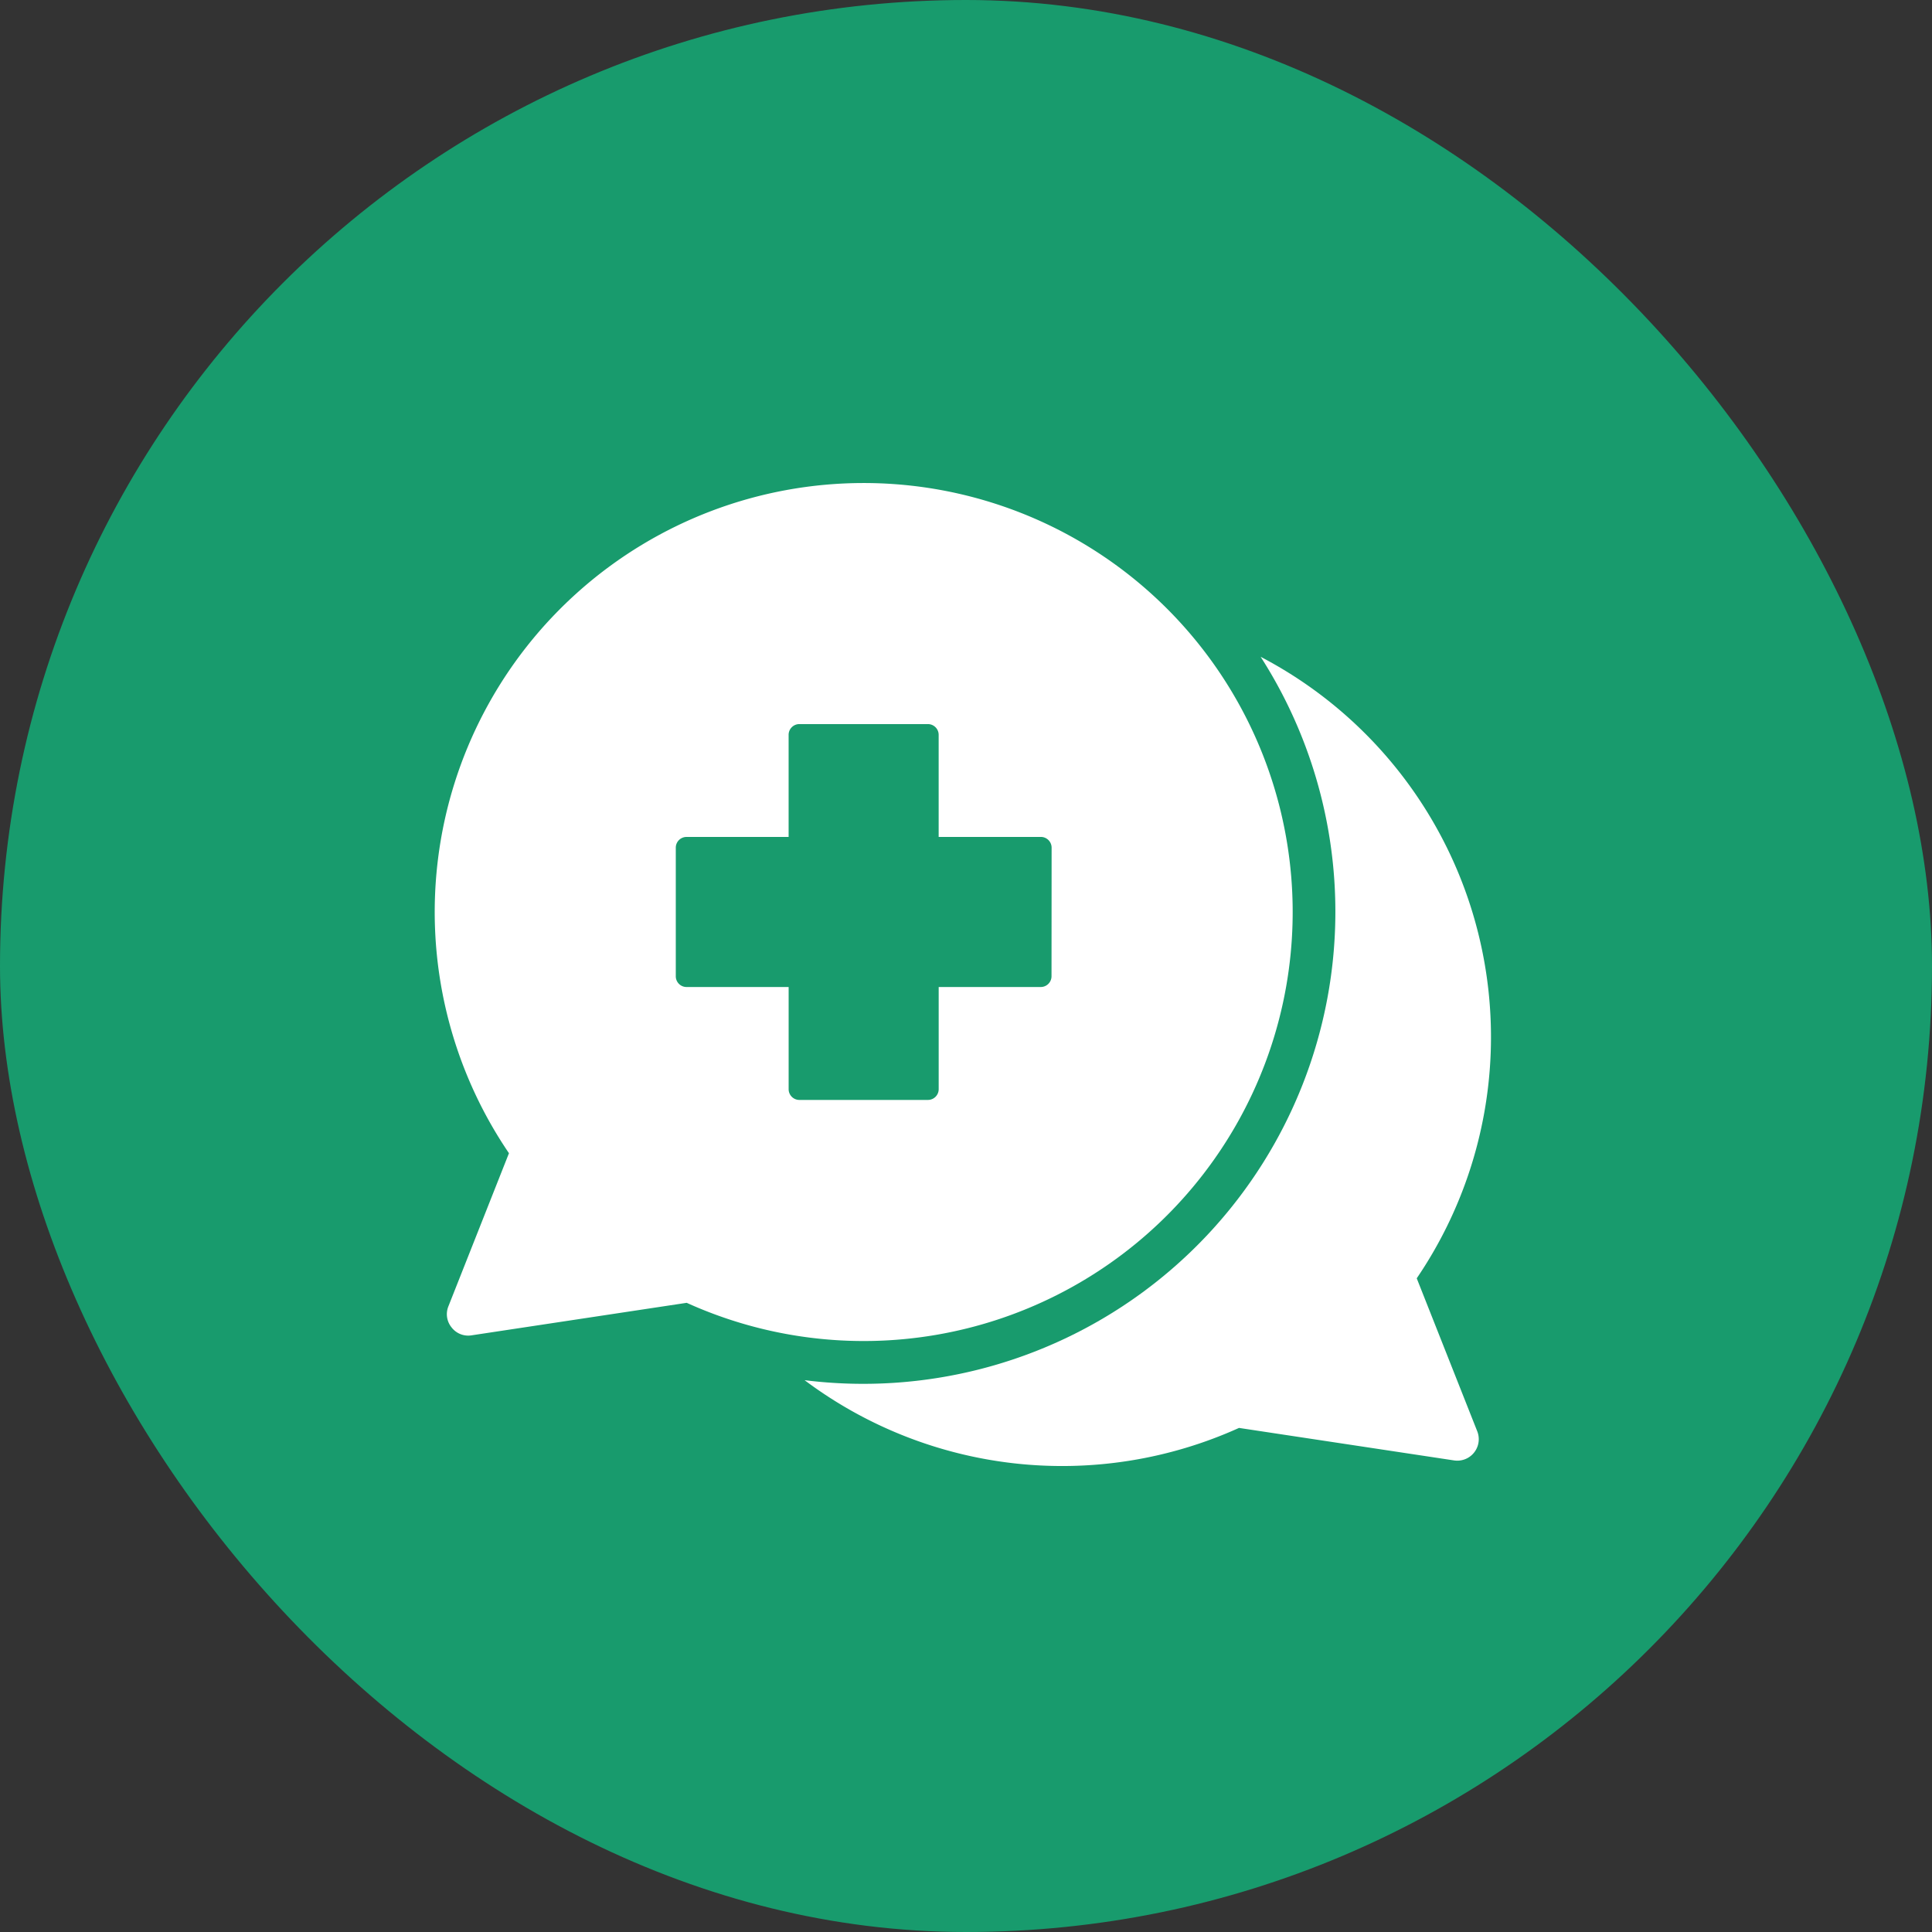
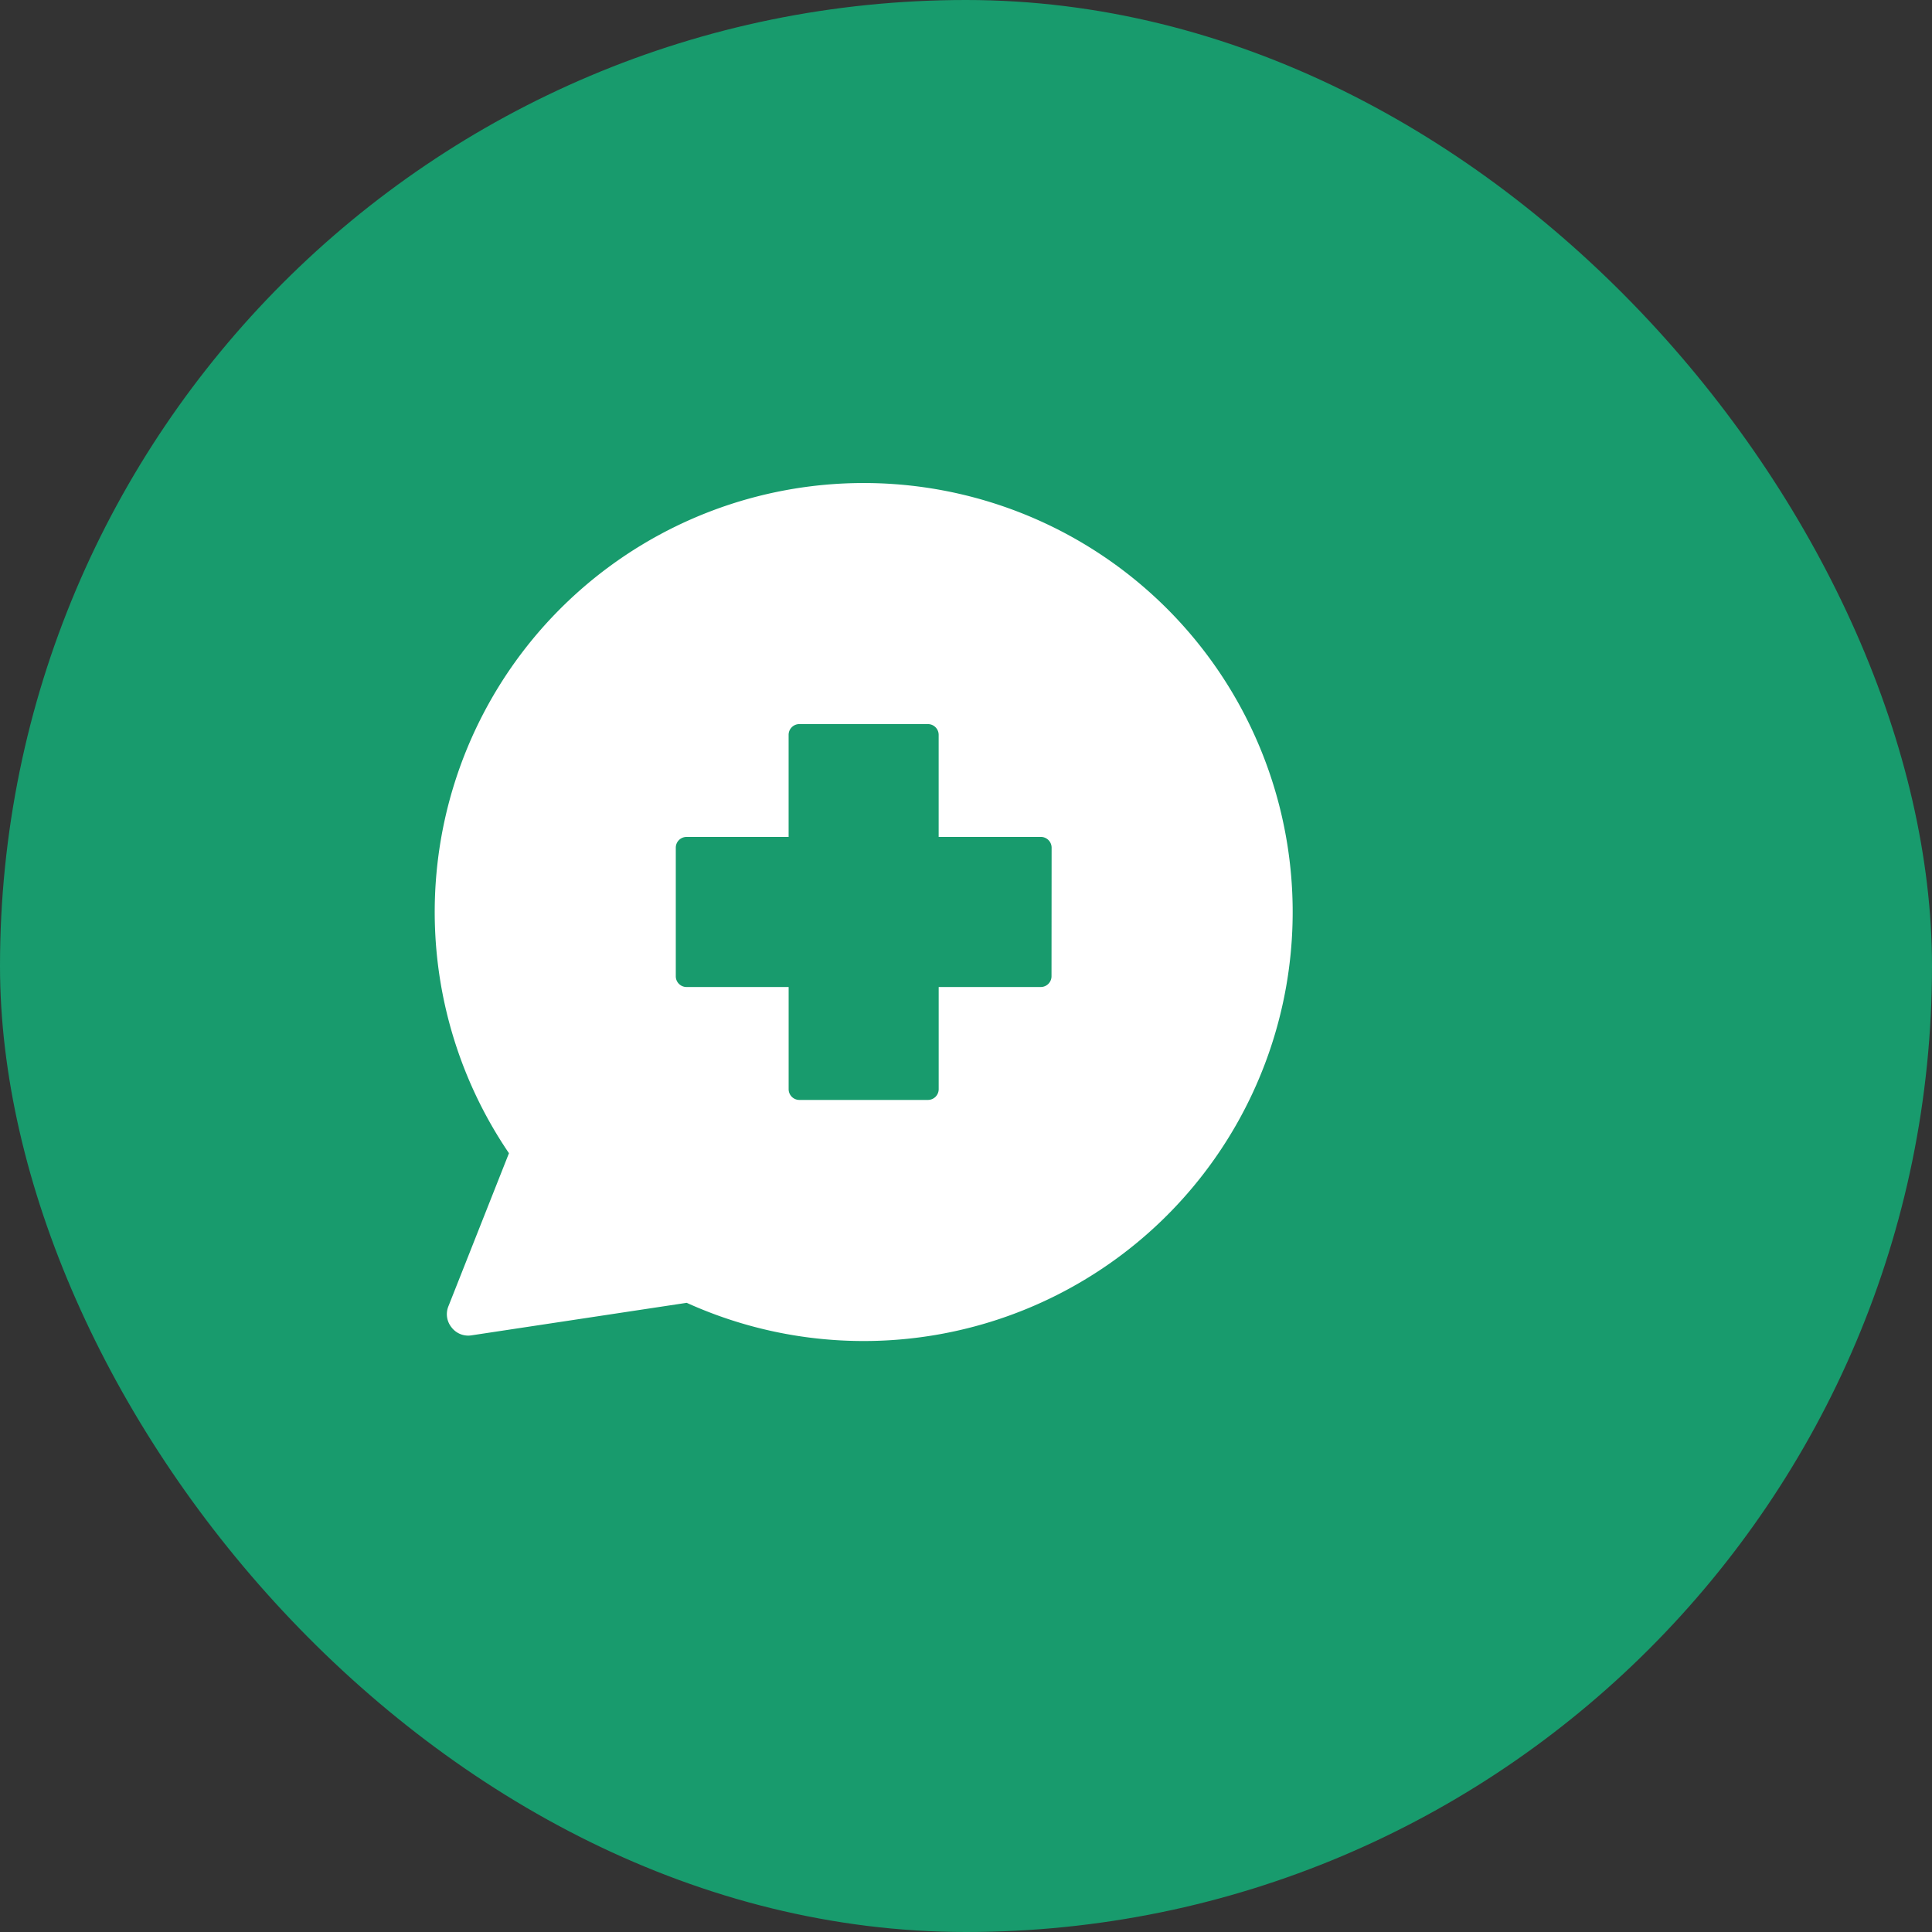
<svg xmlns="http://www.w3.org/2000/svg" width="80" height="80" viewBox="0 0 80 80">
  <rect x="0" y="0" width="80" height="80" fill="#333333" stroke="none" />
  <g id="Group_486" data-name="Group 486" transform="translate(19524 11758)">
    <rect id="Rectangle_233" data-name="Rectangle 233" width="80" height="80" rx="40" transform="translate(-19524 -11758)" fill="#189b6d" />
    <g id="Group_483" data-name="Group 483" transform="translate(-40.131 1000)">
-       <path id="Path_463" data-name="Path 463" d="M49.484,53.21a17.78,17.78,0,0,0,17.989,1.977l8.906,1.346a.889.889,0,0,0,.959-1.206l-2.506-6.335a17.766,17.766,0,0,0-6.463-25.735A19.55,19.55,0,0,1,49.483,53.21Z" transform="translate(-19500.037 -12754.06)" fill="#fff" fill-rule="evenodd" />
      <path id="Path_464" data-name="Path 464" d="M17.762,0h0A17.763,17.763,0,0,0,3.075,27.751L.569,34.086a.867.867,0,0,0,.131.88.868.868,0,0,0,.829.326l8.906-1.346A17.764,17.764,0,1,0,17.762,0m7.779,20.424a.446.446,0,0,1-.445.445H20.869V25.1a.446.446,0,0,1-.445.445H15.1a.445.445,0,0,1-.444-.445V20.869H10.427a.445.445,0,0,1-.444-.445V15.1a.445.445,0,0,1,.444-.445h4.228V10.427a.445.445,0,0,1,.444-.445h5.324a.446.446,0,0,1,.445.445v4.227H25.1a.446.446,0,0,1,.445.445Z" transform="translate(-19465.869 -12737.999)" fill="#fff" fill-rule="evenodd" />
    </g>
  </g>
</svg>